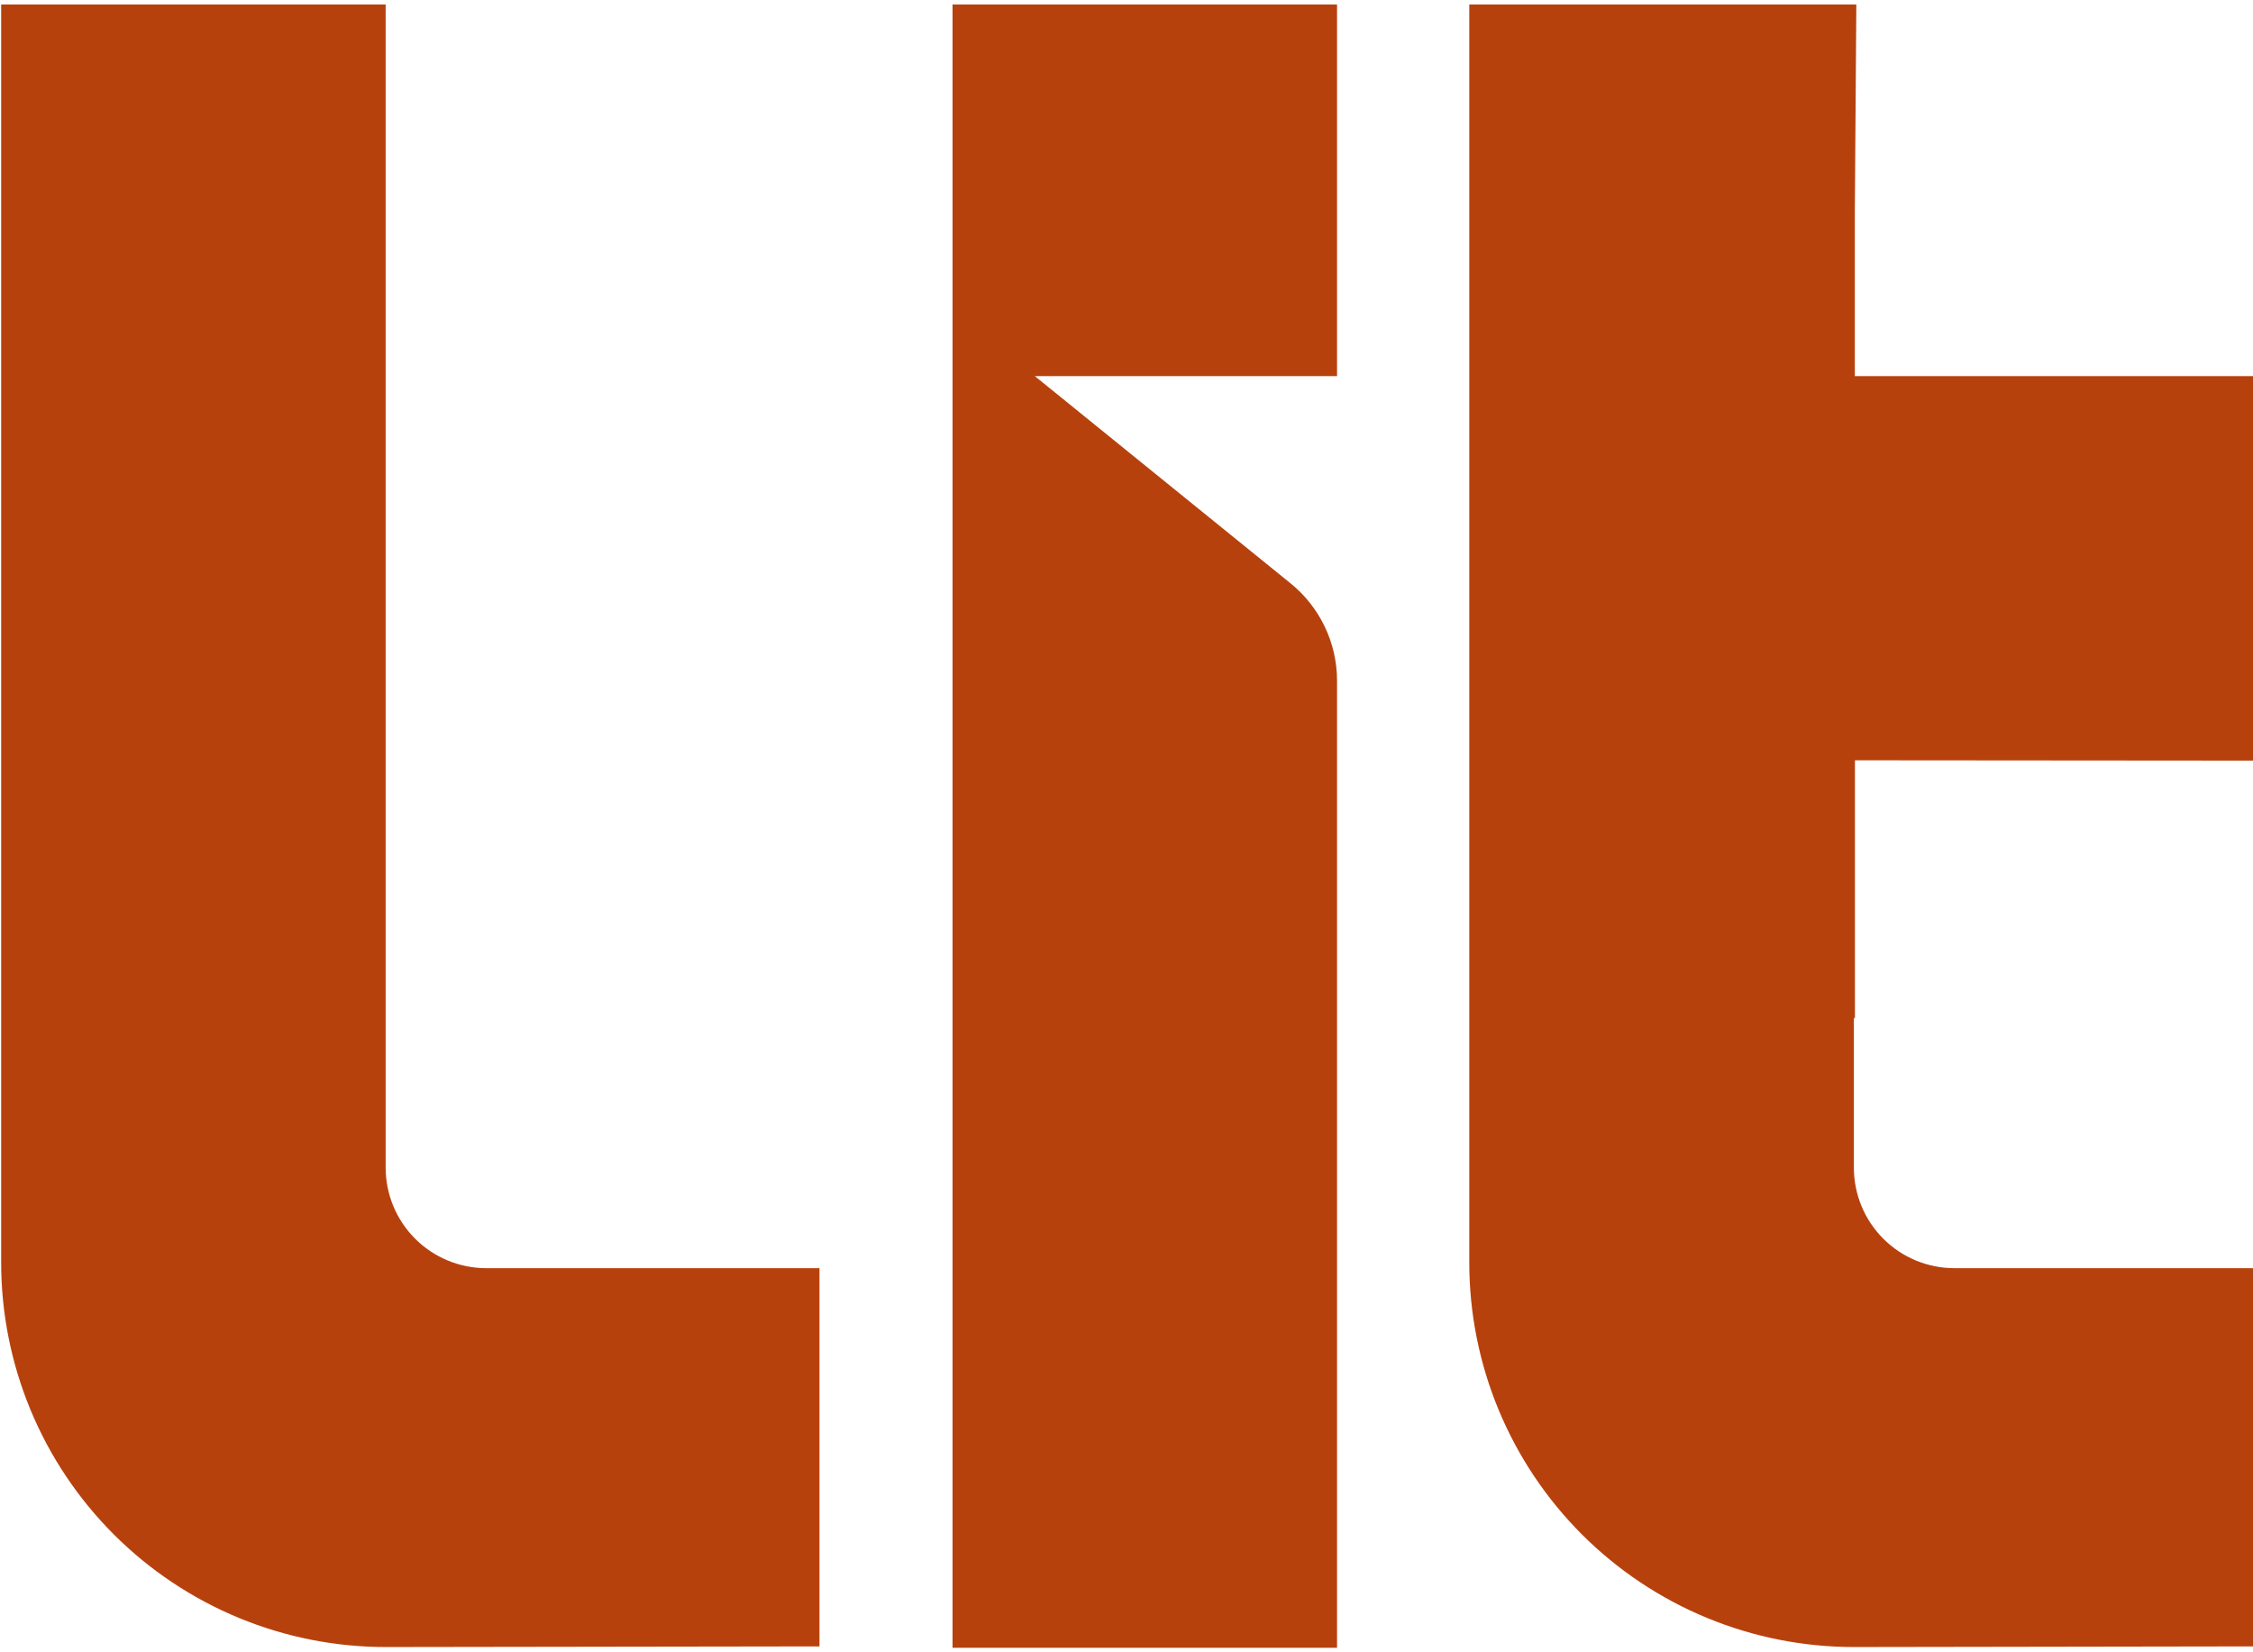
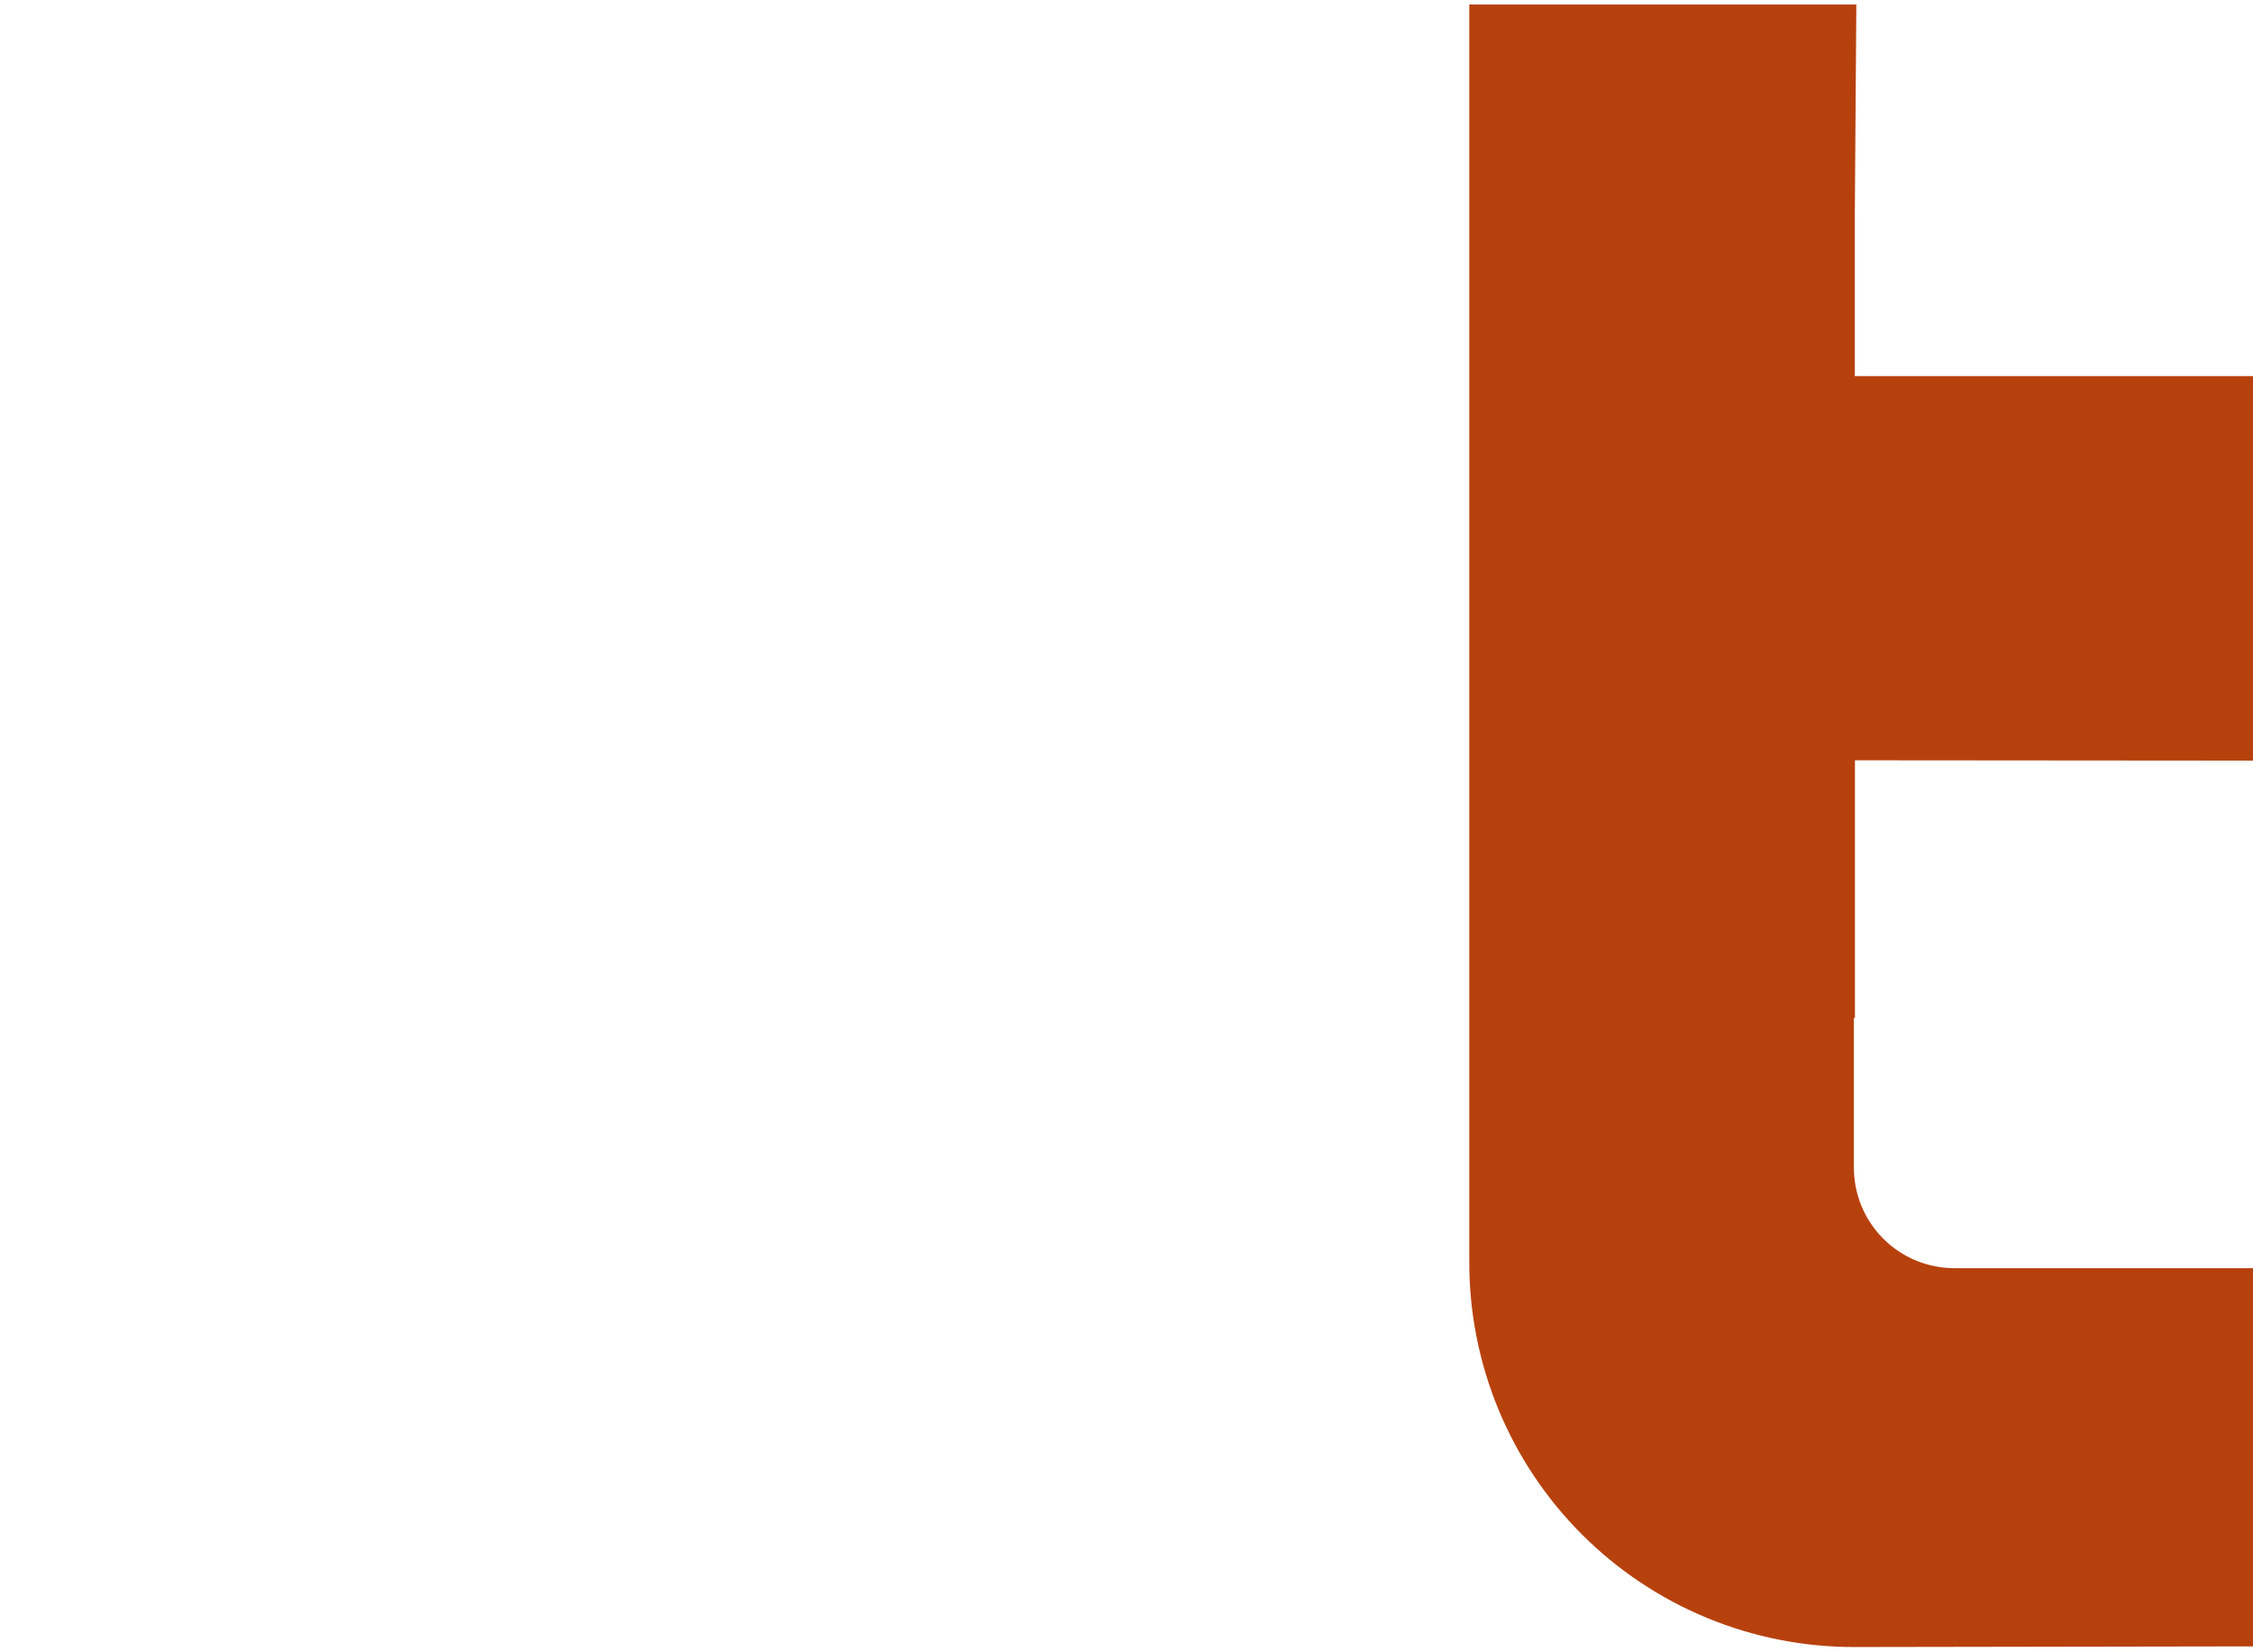
<svg xmlns="http://www.w3.org/2000/svg" width="311" height="228" viewBox="0 0 311 228" fill="none">
  <path d="M311 104.987V51.913H256.038V29.208L256.245 0.622H202.816V174.264C202.816 181.242 204.193 188.153 206.866 194.599C209.54 201.045 213.459 206.9 218.398 211.83C223.337 216.76 229.2 220.667 235.652 223.328C242.103 225.989 249.016 227.352 255.994 227.338L311 227.25V175.045H269.794C267.969 175.047 266.162 174.689 264.477 173.992C262.791 173.295 261.259 172.272 259.969 170.982C258.679 169.692 257.656 168.16 256.959 166.474C256.262 164.789 255.904 162.982 255.906 161.157V140.517H256.053C256.053 128.723 256.053 116.929 256.053 104.943L311 104.987Z" fill="#B7410D" />
-   <path d="M142.841 51.913H184.564V0.622H131.489V227.442H184.564V93.971C184.564 88.751 182.208 83.809 178.151 80.522L142.841 51.913Z" fill="#B7410D" />
-   <path d="M53.235 161.157V0.622H0.16V174.264C0.16 181.242 1.536 188.153 4.21 194.599C6.884 201.045 10.802 206.9 15.742 211.83C20.681 216.76 26.544 220.667 32.995 223.328C39.447 225.989 46.359 227.352 53.338 227.338L113.12 227.25V175.045H67.123C63.439 175.045 59.907 173.582 57.302 170.978C54.698 168.373 53.235 164.841 53.235 161.157Z" fill="#B7410D" />
</svg>